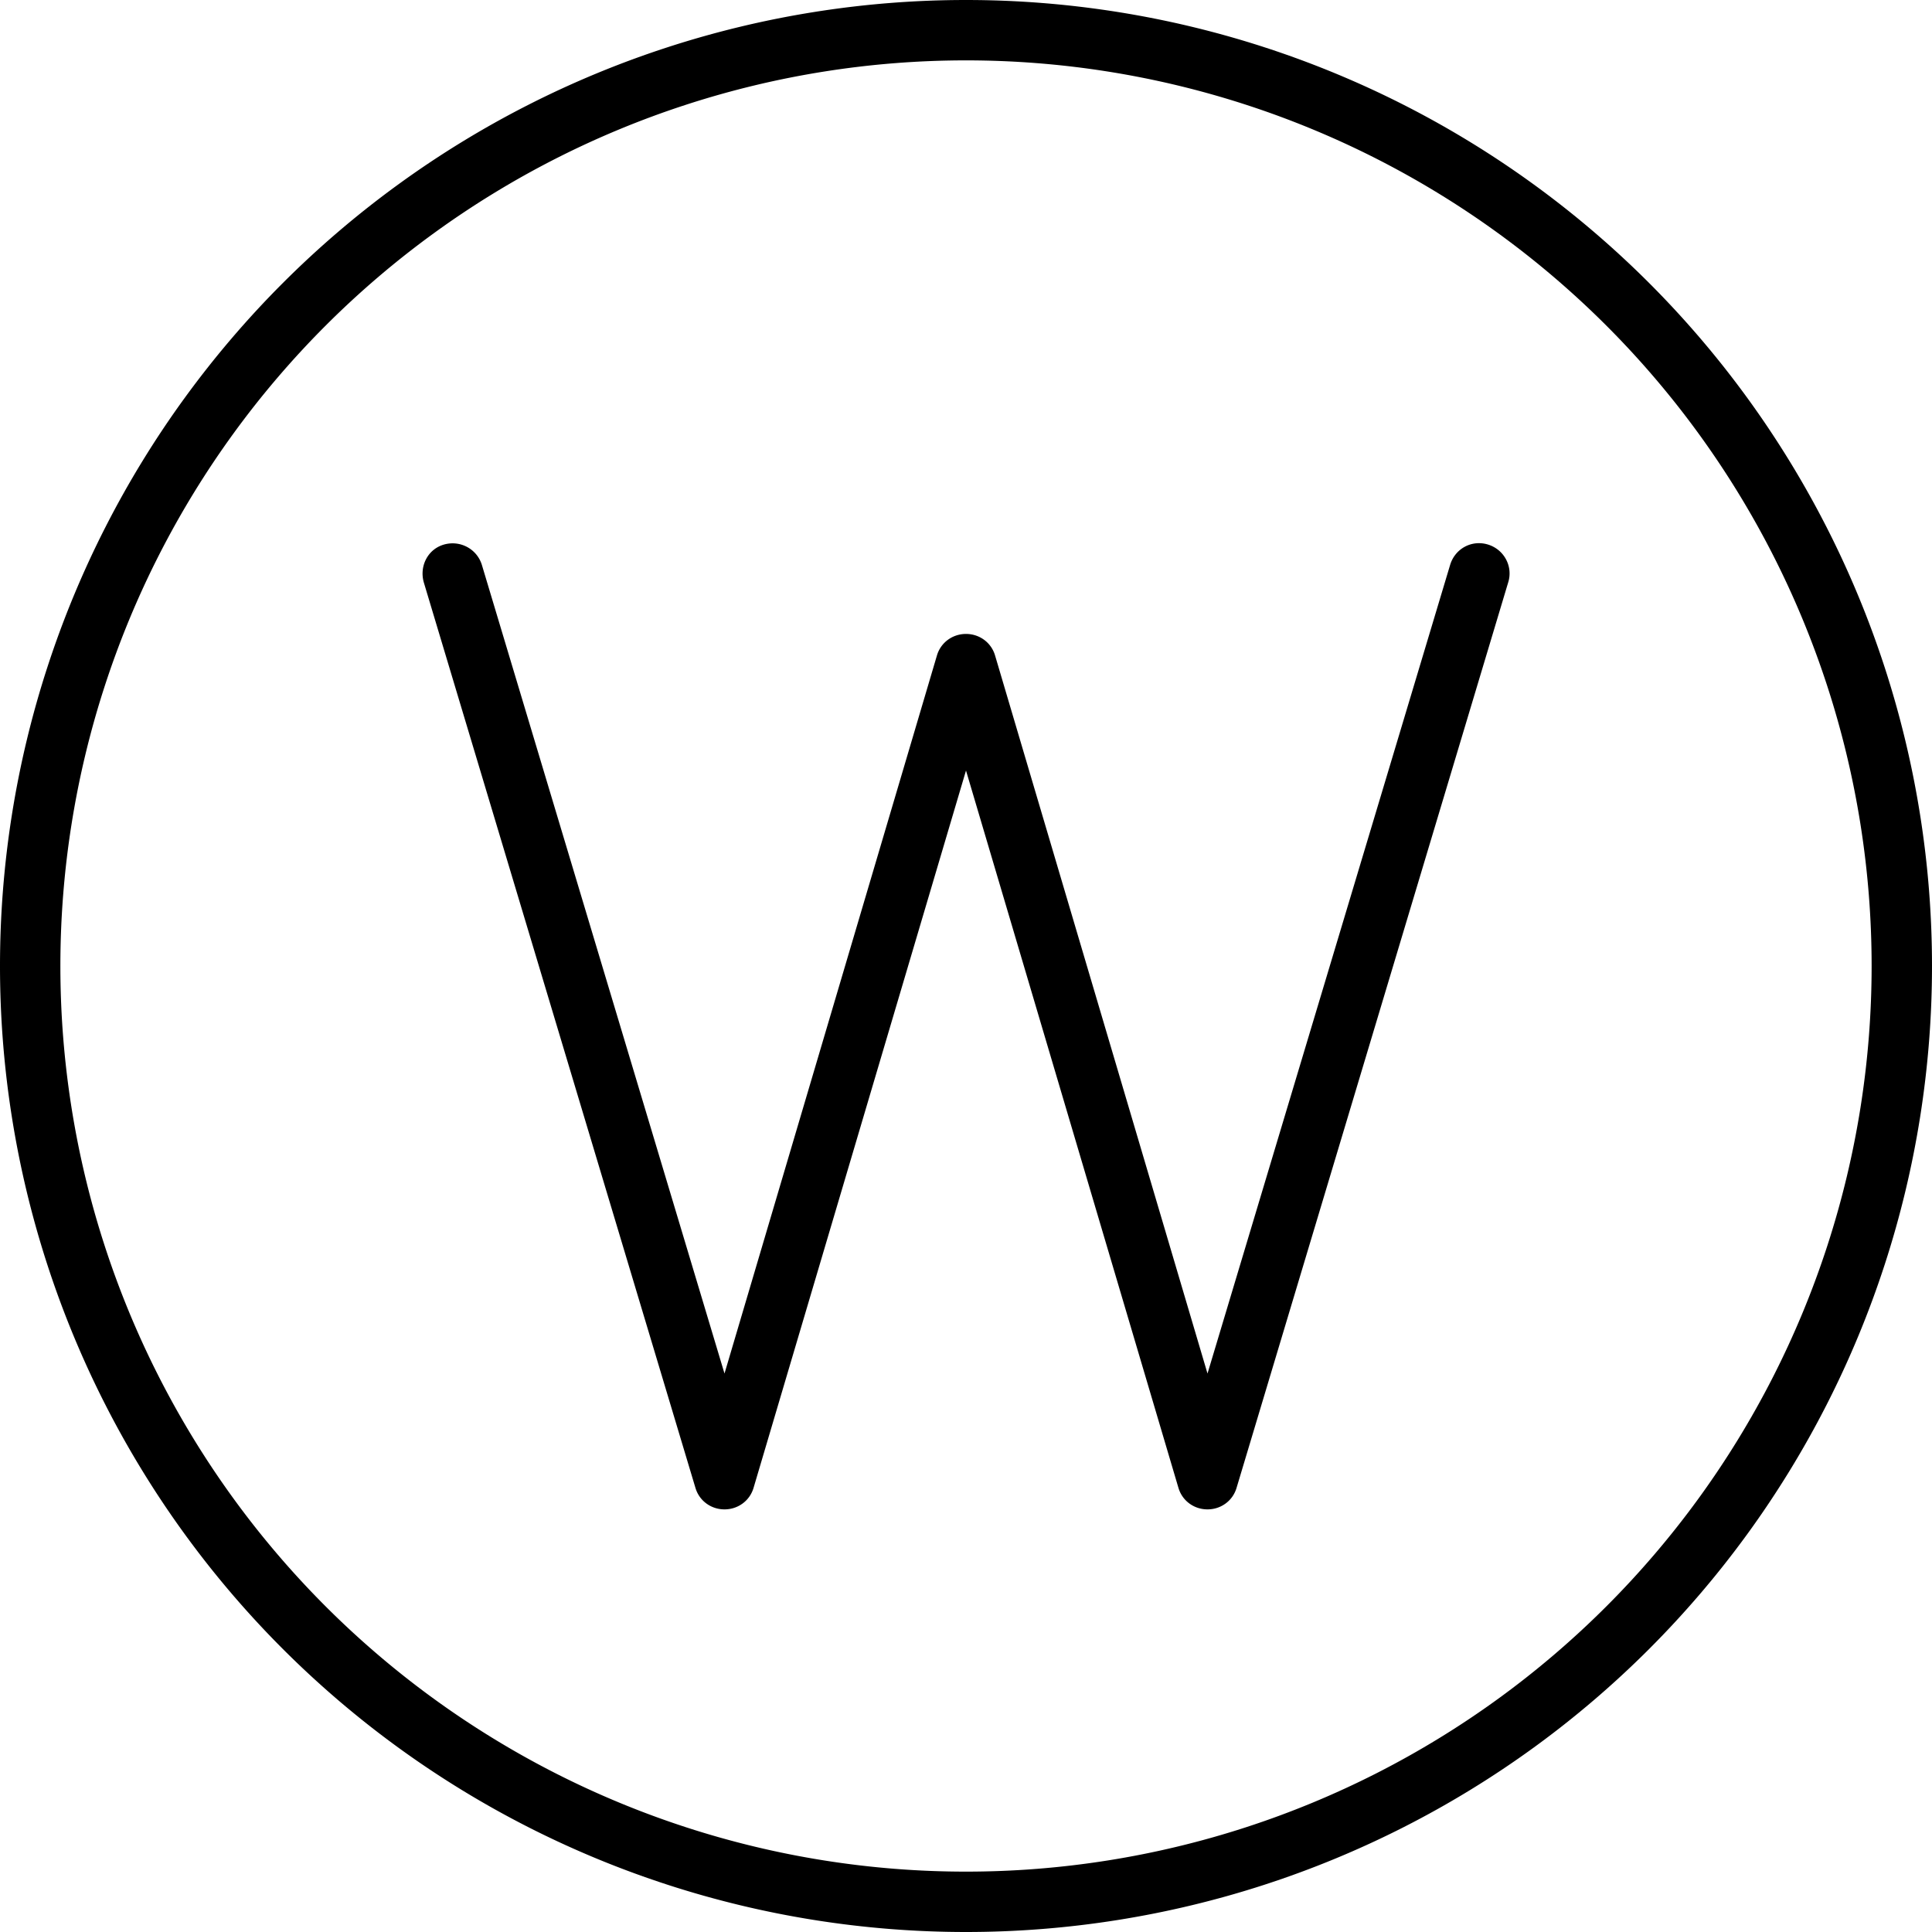
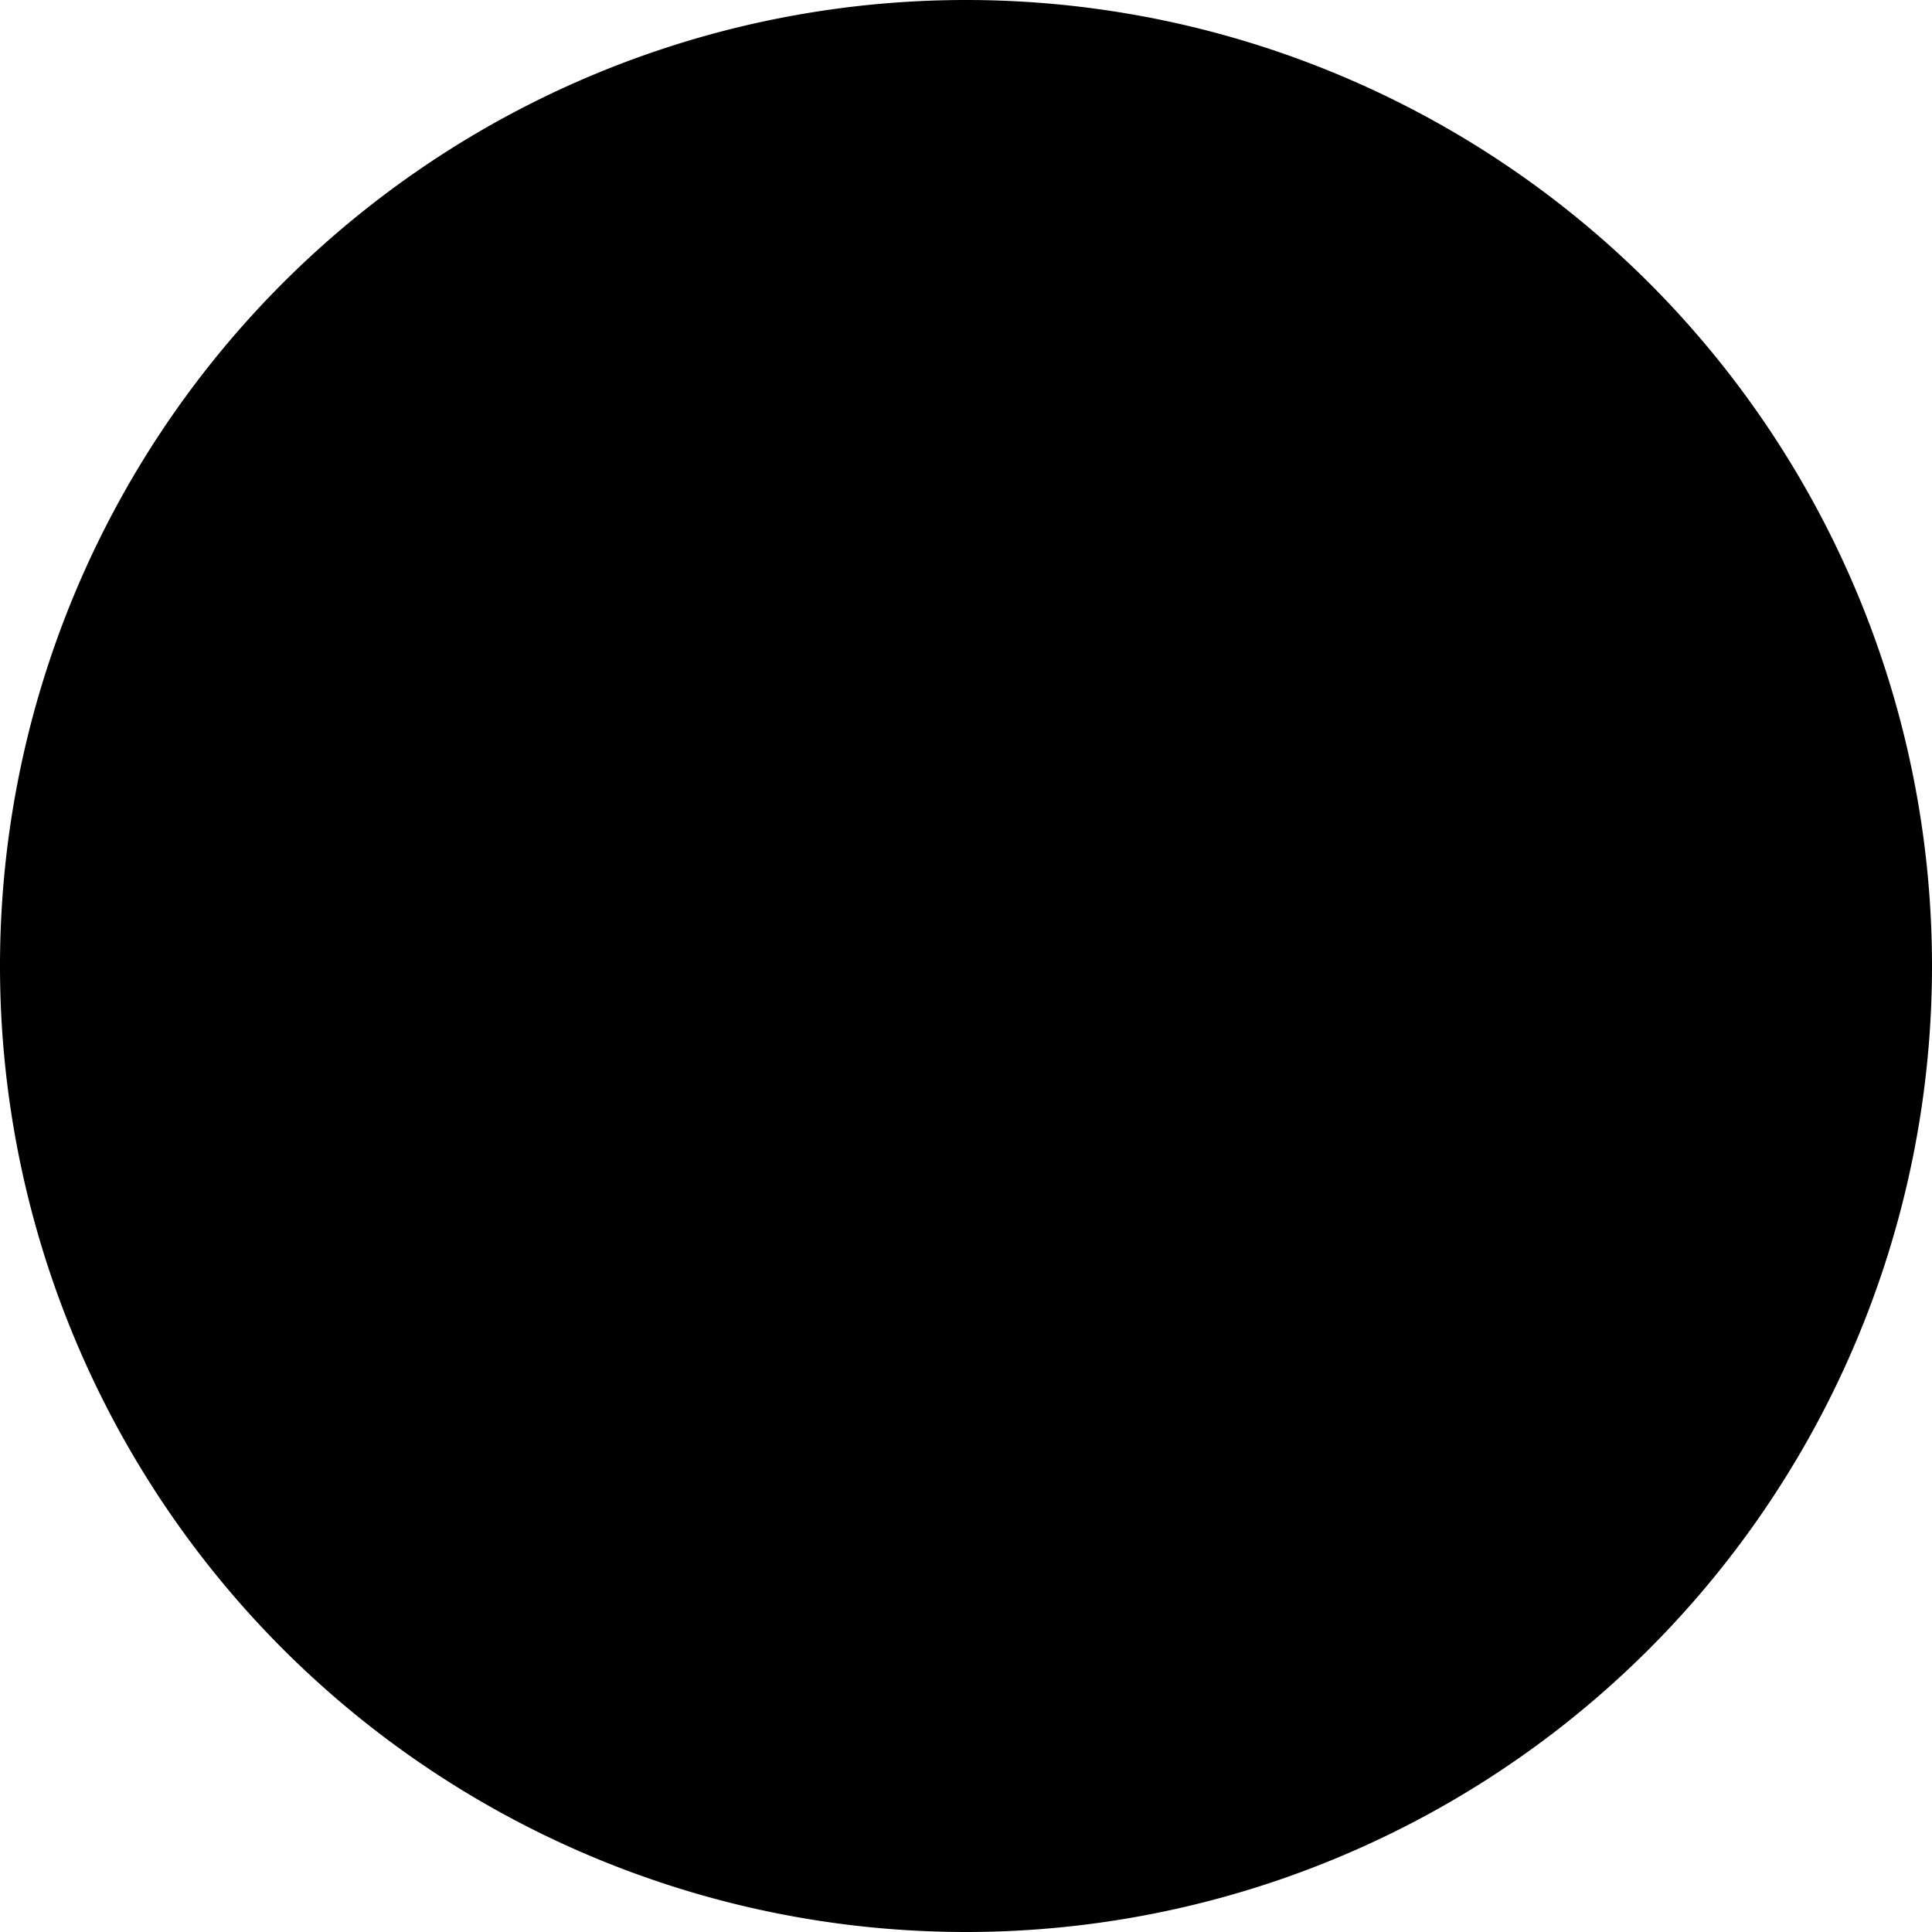
<svg xmlns="http://www.w3.org/2000/svg" viewBox="0 0 512 512">
-   <path d="M256 16a240 240 0 1 1 0 480 240 240 0 1 1 0-480zm0 496A256 256 0 1 0 256 0a256 256 0 1 0 0 512zM127.7 149.7c-1.3-4.2-5.7-6.6-10-5.4s-6.6 5.7-5.4 10l72 240c1 3.4 4.1 5.7 7.7 5.7s6.7-2.3 7.7-5.7L256 204.2l56.3 190.1c1 3.4 4.1 5.7 7.7 5.7s6.7-2.3 7.7-5.7l72-240c1.3-4.2-1.1-8.7-5.4-10s-8.7 1.1-10 5.4L320 364 263.7 173.7c-1-3.4-4.1-5.7-7.7-5.7s-6.7 2.3-7.7 5.7L192 364 127.7 149.7z" />
+   <path d="M256 16zm0 496A256 256 0 1 0 256 0a256 256 0 1 0 0 512zM127.7 149.7c-1.3-4.2-5.7-6.6-10-5.4s-6.6 5.7-5.4 10l72 240c1 3.4 4.1 5.7 7.7 5.7s6.7-2.3 7.7-5.7L256 204.2l56.3 190.1c1 3.4 4.1 5.7 7.7 5.7s6.7-2.3 7.7-5.7l72-240c1.3-4.2-1.1-8.7-5.4-10s-8.7 1.1-10 5.4L320 364 263.7 173.7c-1-3.4-4.1-5.7-7.7-5.7s-6.7 2.3-7.7 5.7L192 364 127.7 149.7z" />
</svg>